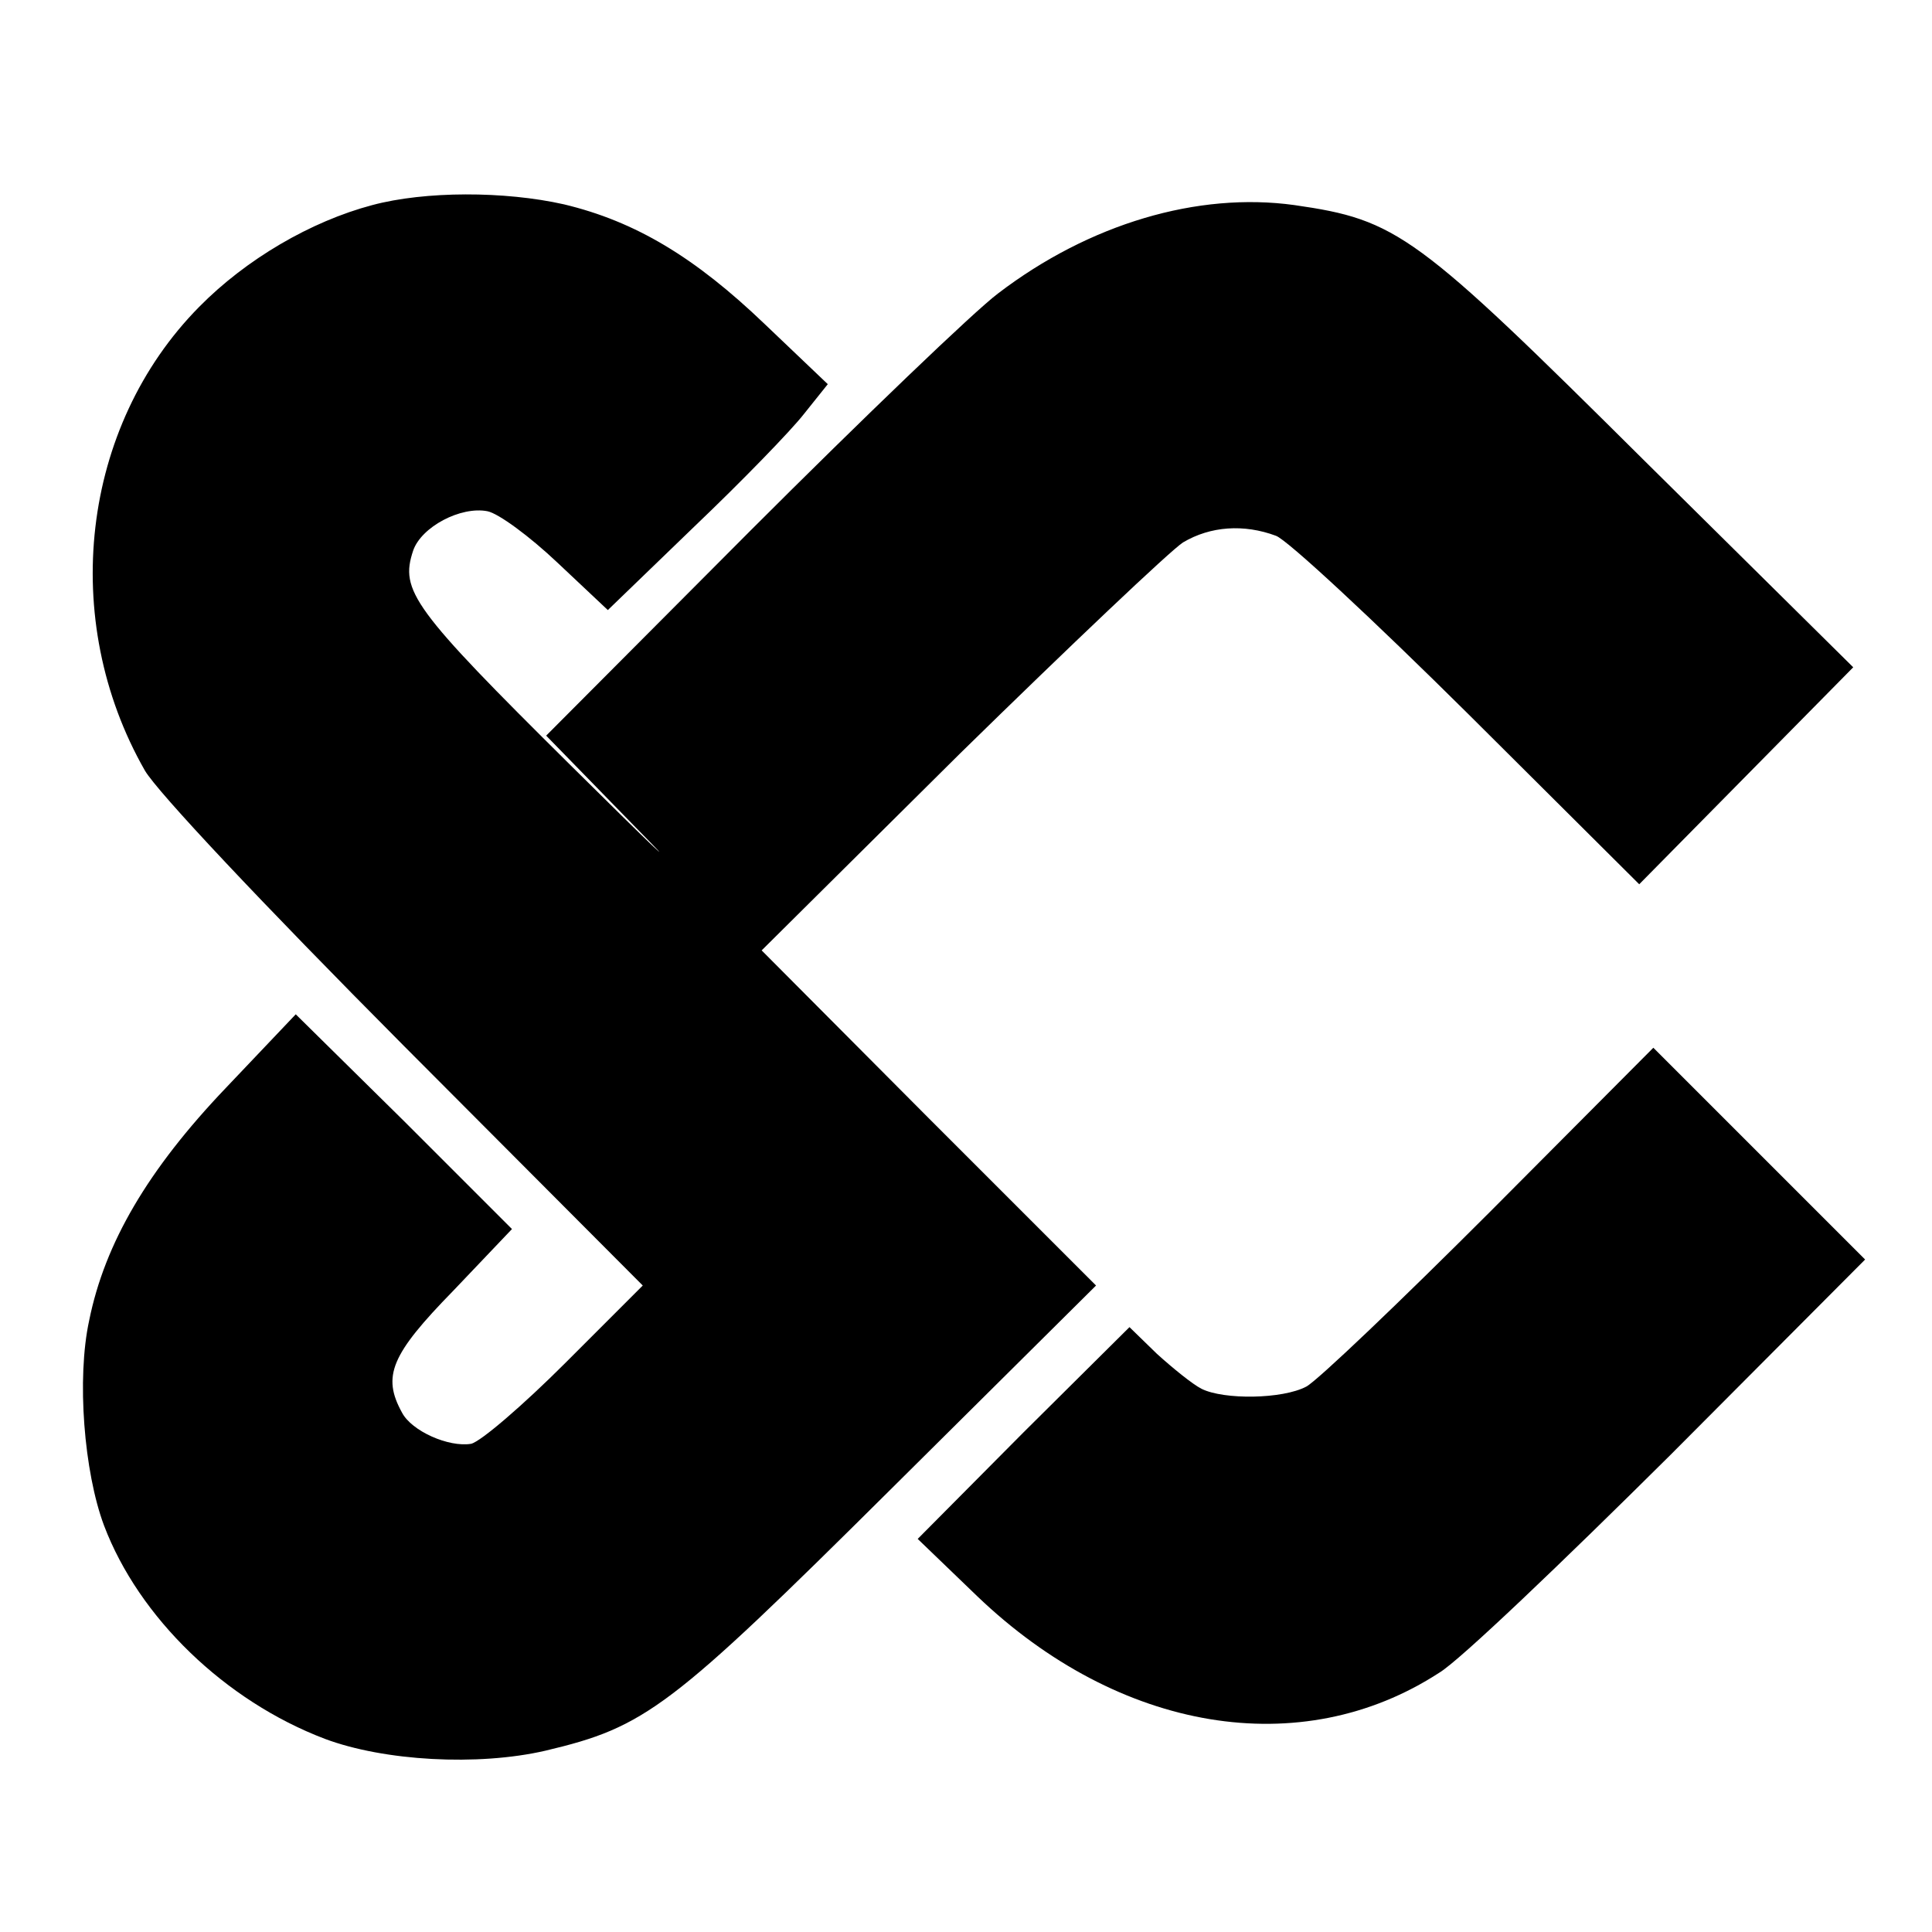
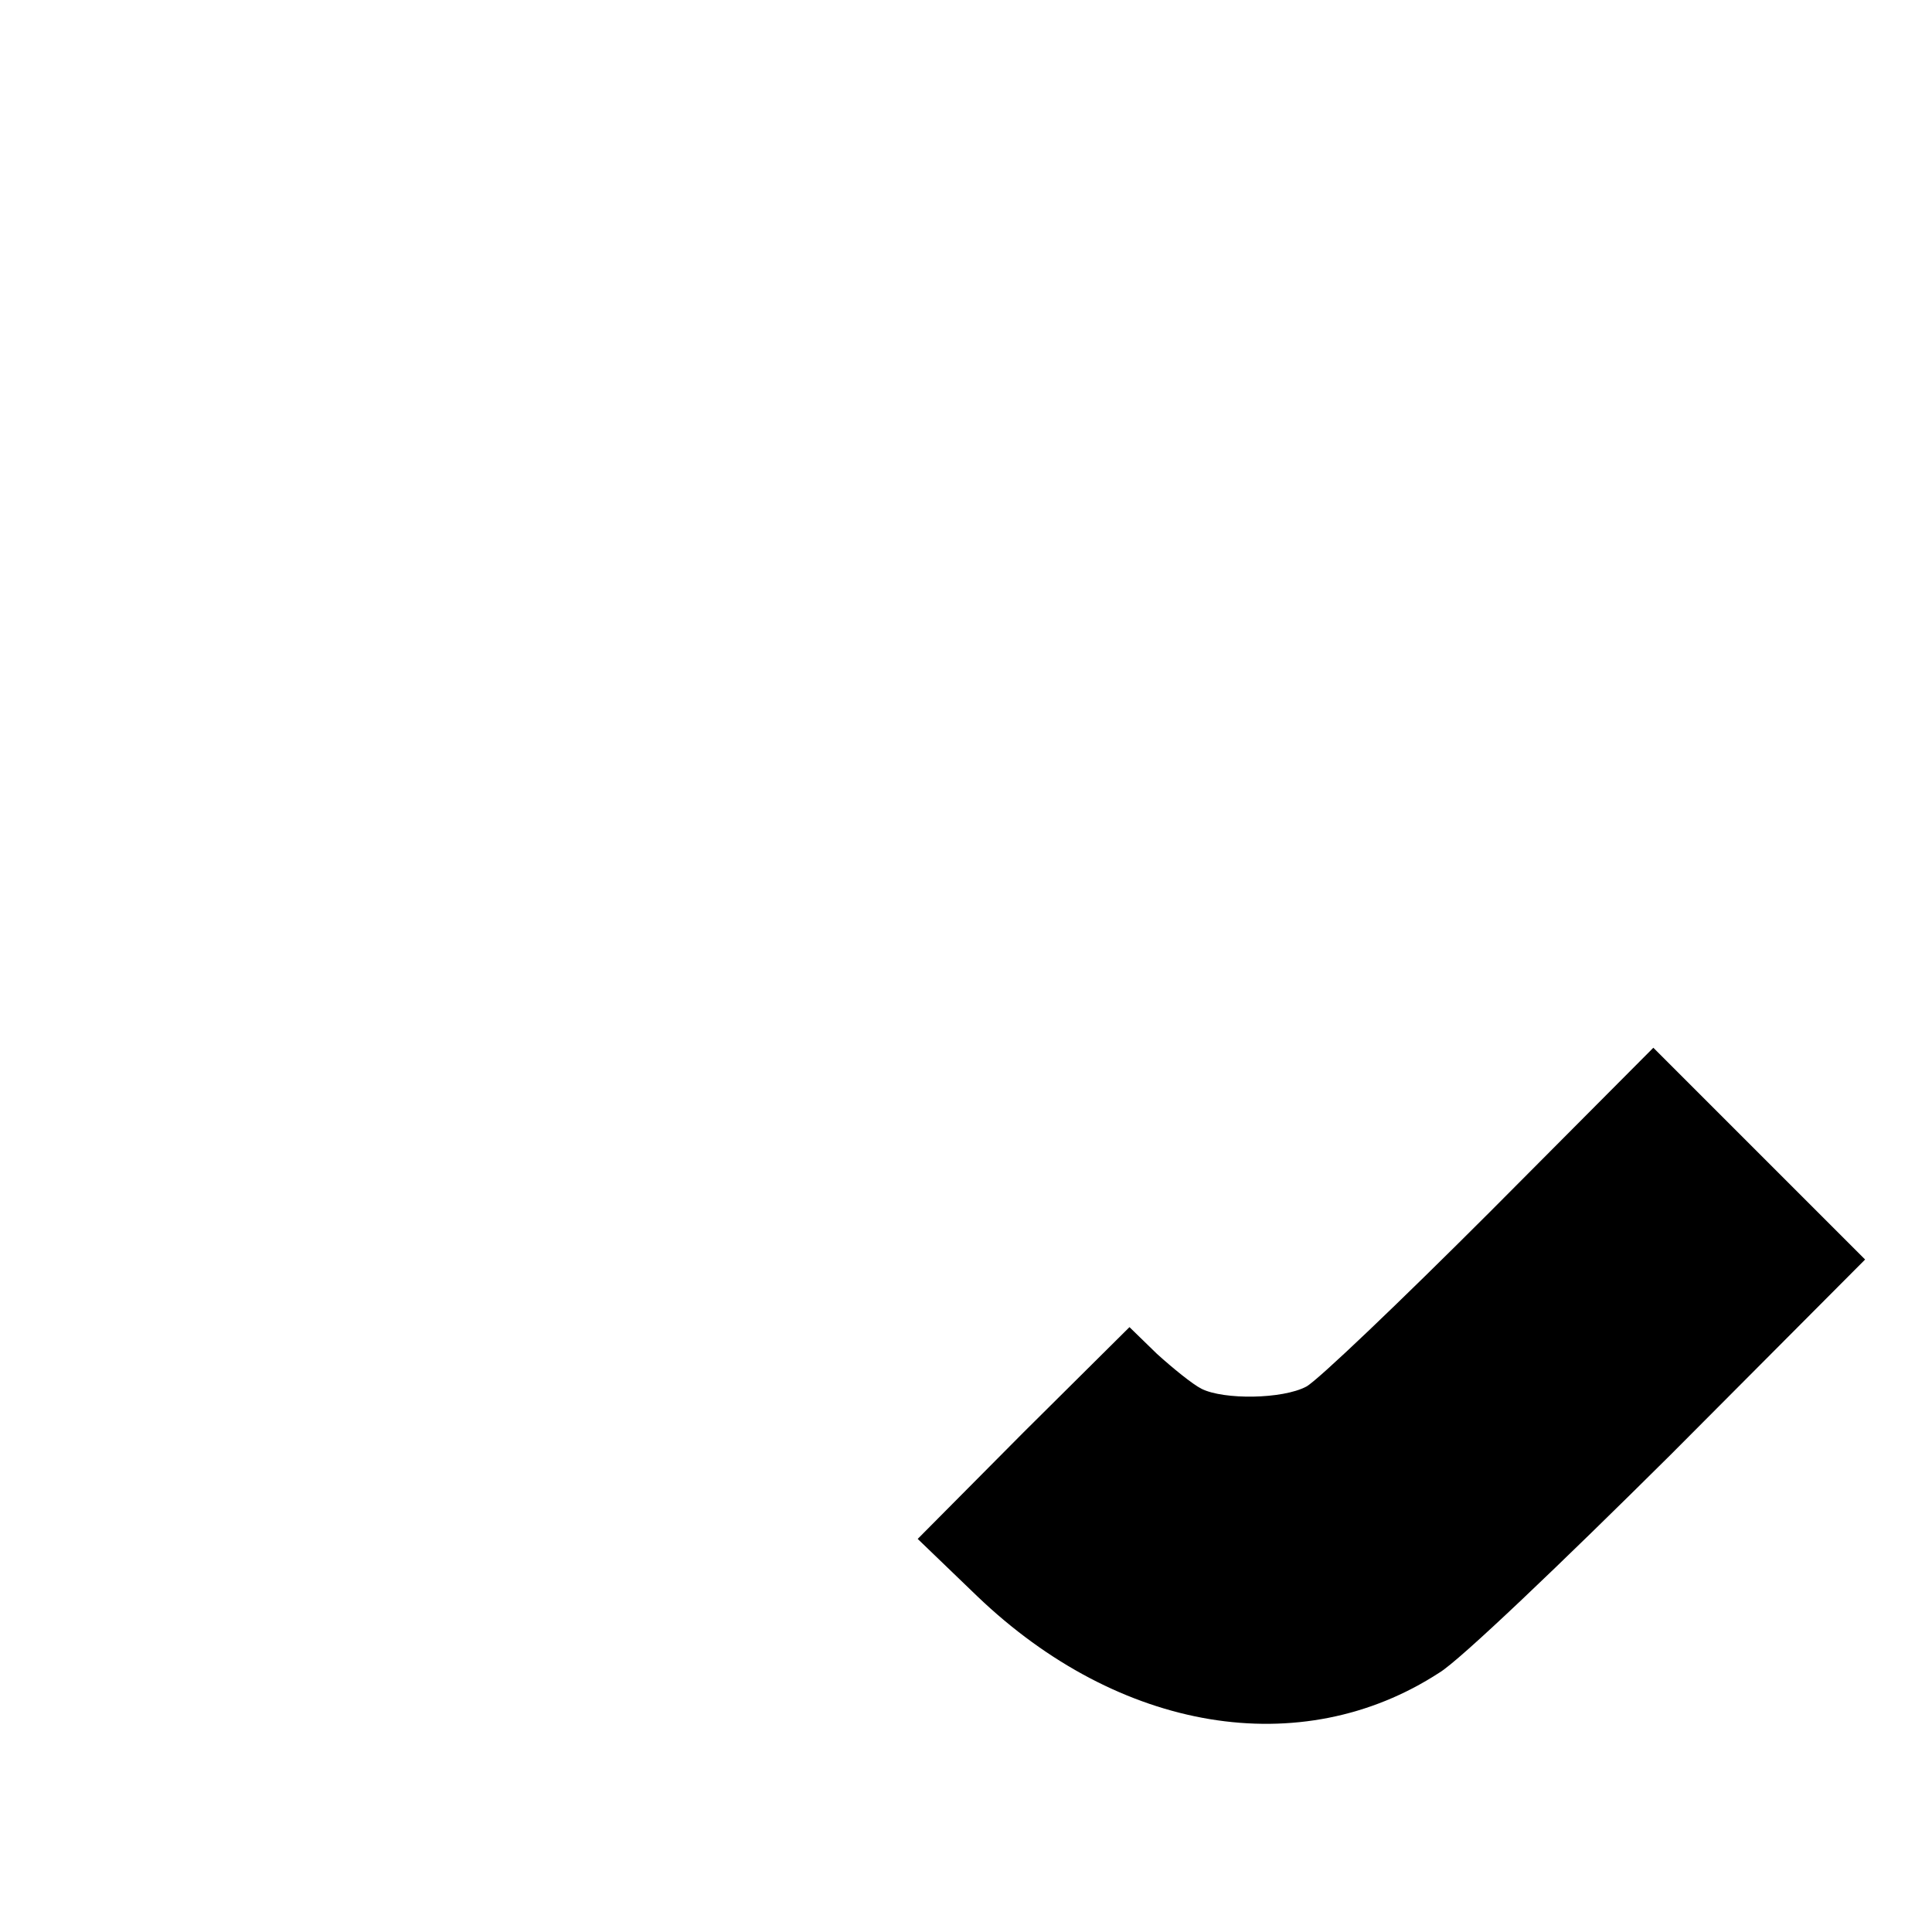
<svg xmlns="http://www.w3.org/2000/svg" version="1.0" width="260pt" height="260pt" viewBox="0 0 260 260" preserveAspectRatio="xMidYMid meet">
  <g transform="translate(0,260) scale(0.1,-0.1)" fill="#000000" stroke="none">
-     <path d="M501 2324 c-83 -22 -170 -73 -233 -137 -159 -161 -189 -421 -73 -624 17 -29 157 -178 349 -371 l321 -322 -104 -104 c-57 -57 -114 -106 -127 -109 -30 -5 -80 17 -93 42 -27 49 -15 78 69 164 l79 83 -145 145 -146 144 -94 -99 c-105 -110 -163 -209 -184 -313 -17 -78 -7 -204 20 -276 47 -124 163 -236 297 -287 80 -30 206 -37 297 -16 135 32 167 56 466 353 l275 273 -225 225 -225 226 267 265 c148 145 283 273 300 284 37 22 82 25 125 9 15 -5 132 -114 259 -240 l230 -229 144 146 144 146 -280 277 c-309 307 -333 325 -472 345 -130 18 -276 -25 -399 -119 -32 -24 -182 -168 -333 -319 l-275 -276 120 -123 c66 -67 27 -30 -87 83 -213 211 -230 235 -212 289 11 32 64 60 100 53 15 -3 57 -34 94 -69 l68 -64 116 112 c64 61 131 130 148 152 l32 40 -85 81 c-94 90 -174 138 -270 161 -80 18 -187 18 -258 -1z" />
    <path d="M2005 969 c-121 -121 -232 -227 -247 -235 -32 -17 -111 -18 -141 -3 -12 6 -39 28 -60 47 l-37 36 -143 -142 -142 -143 80 -77 c191 -183 436 -224 622 -103 27 16 166 149 311 293 l262 263 -143 143 -142 142 -220 -221z" />
  </g>
</svg>